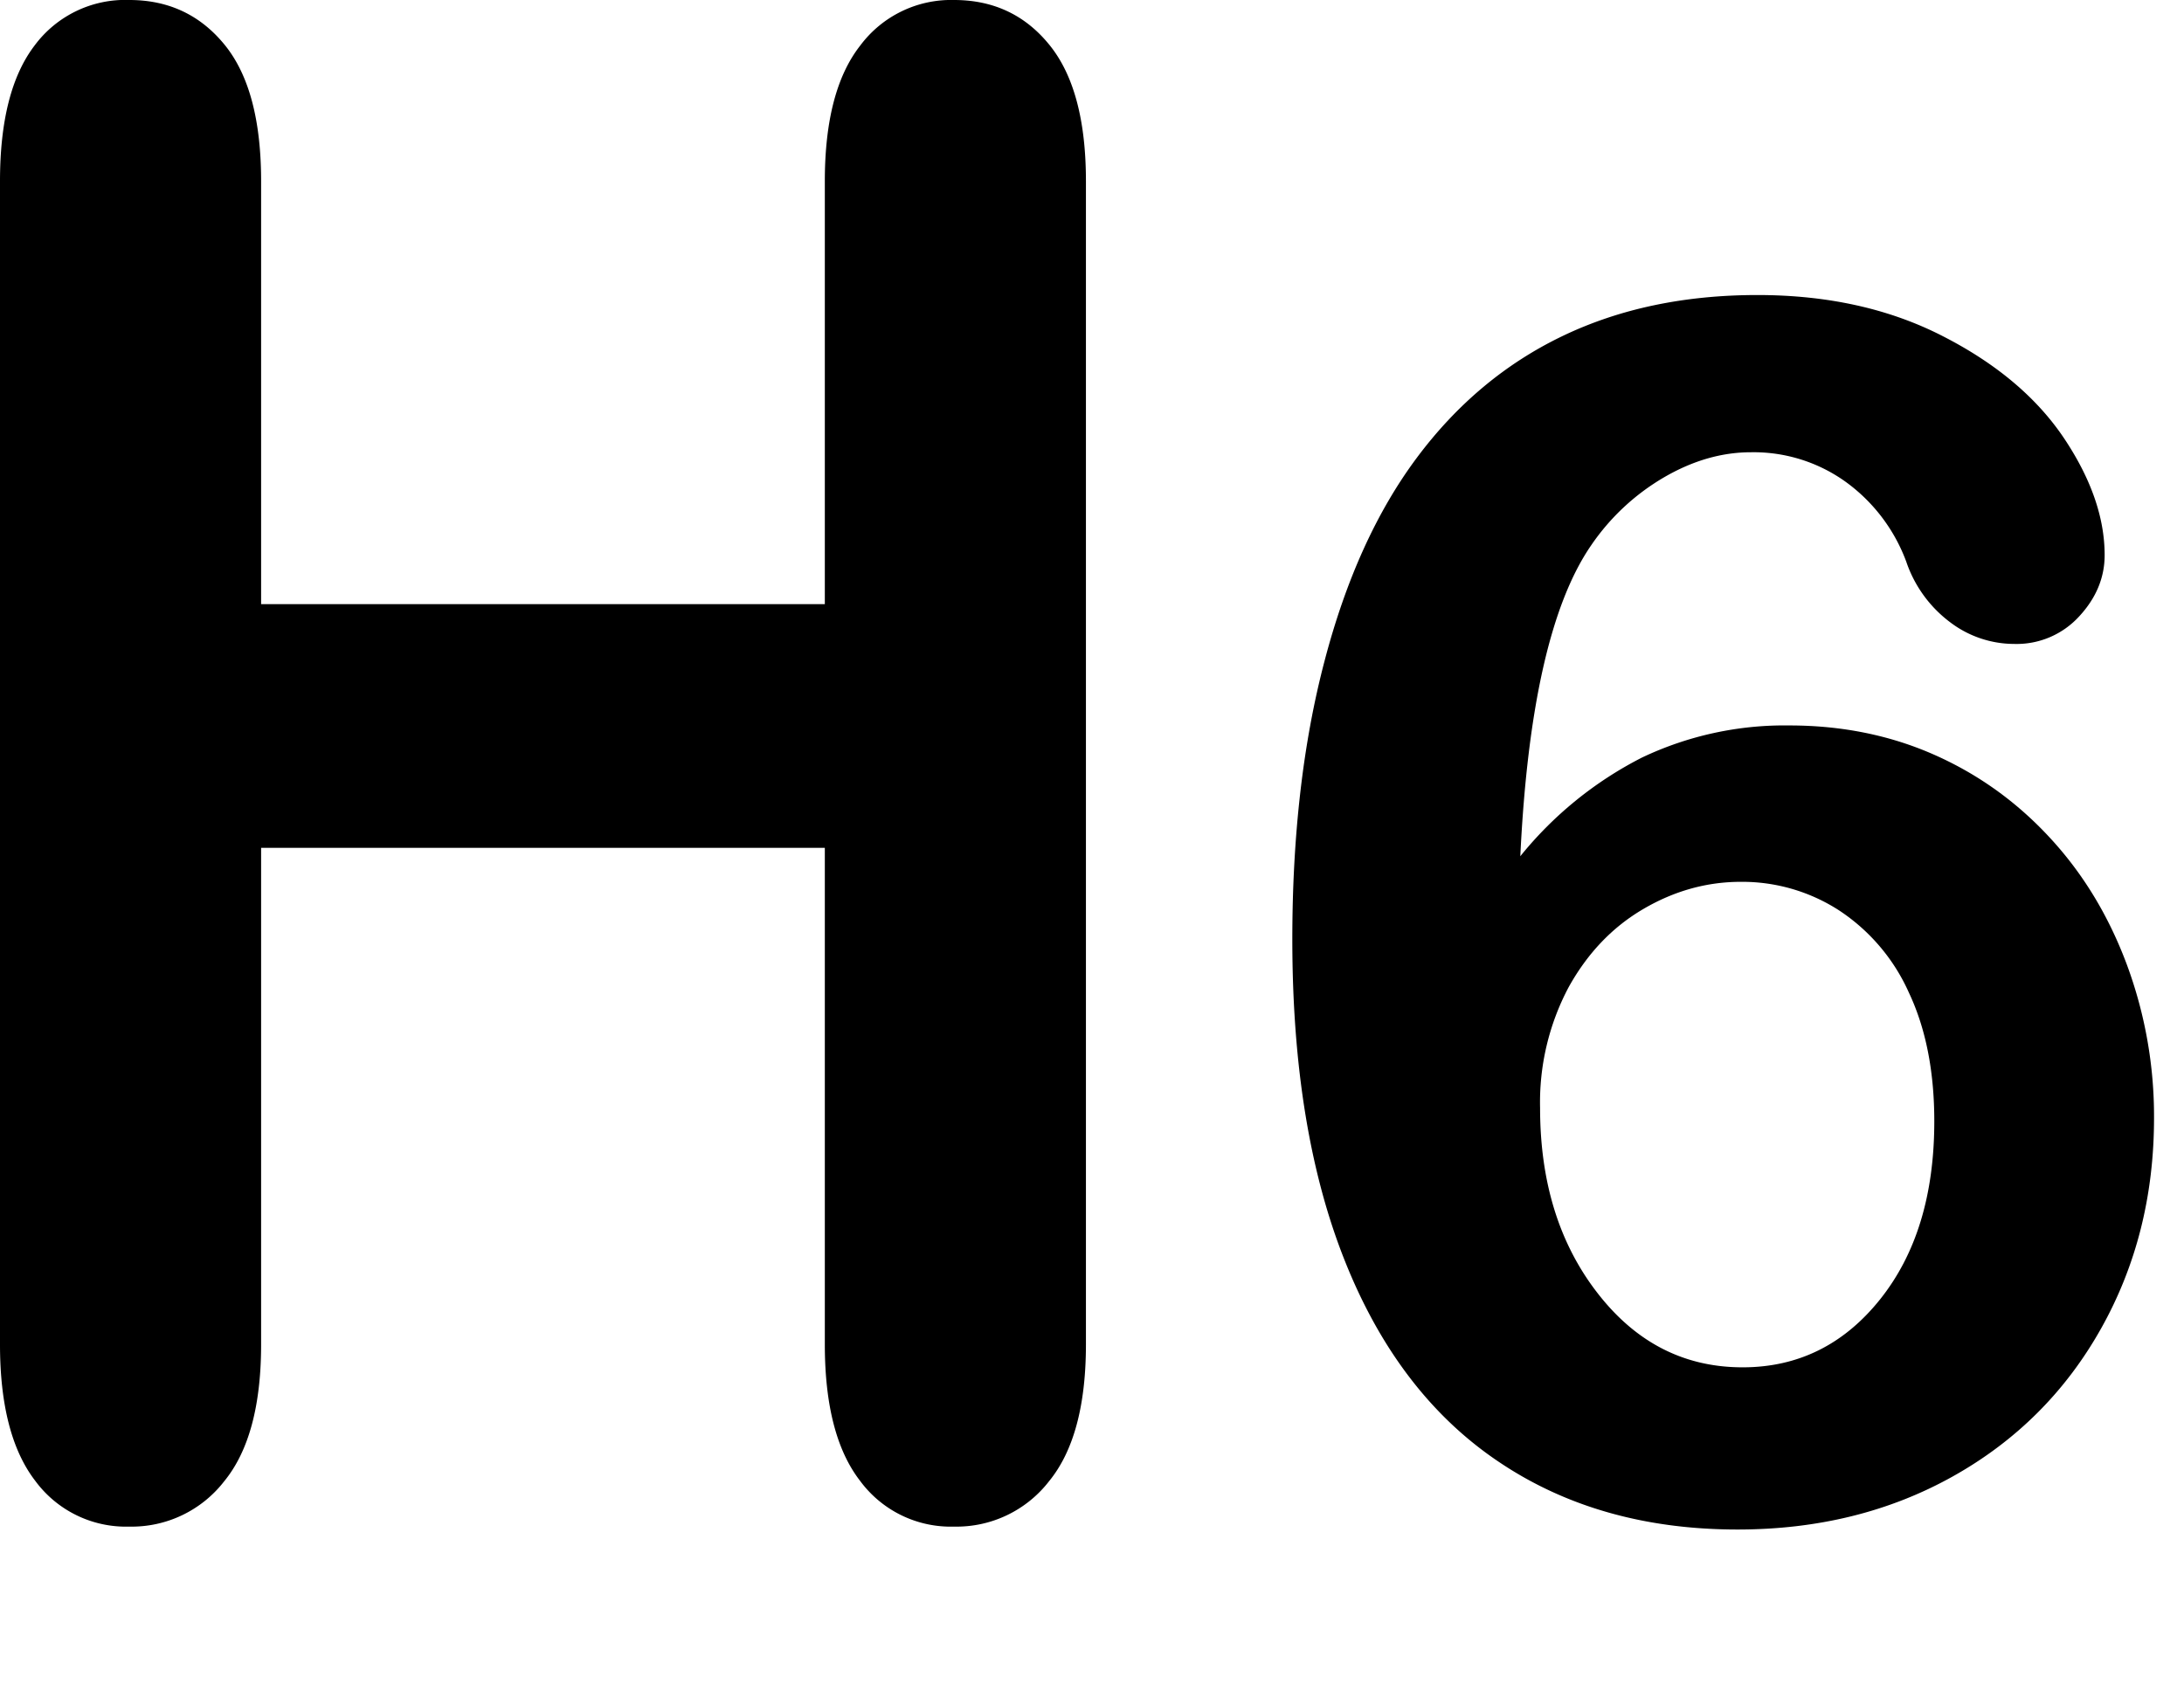
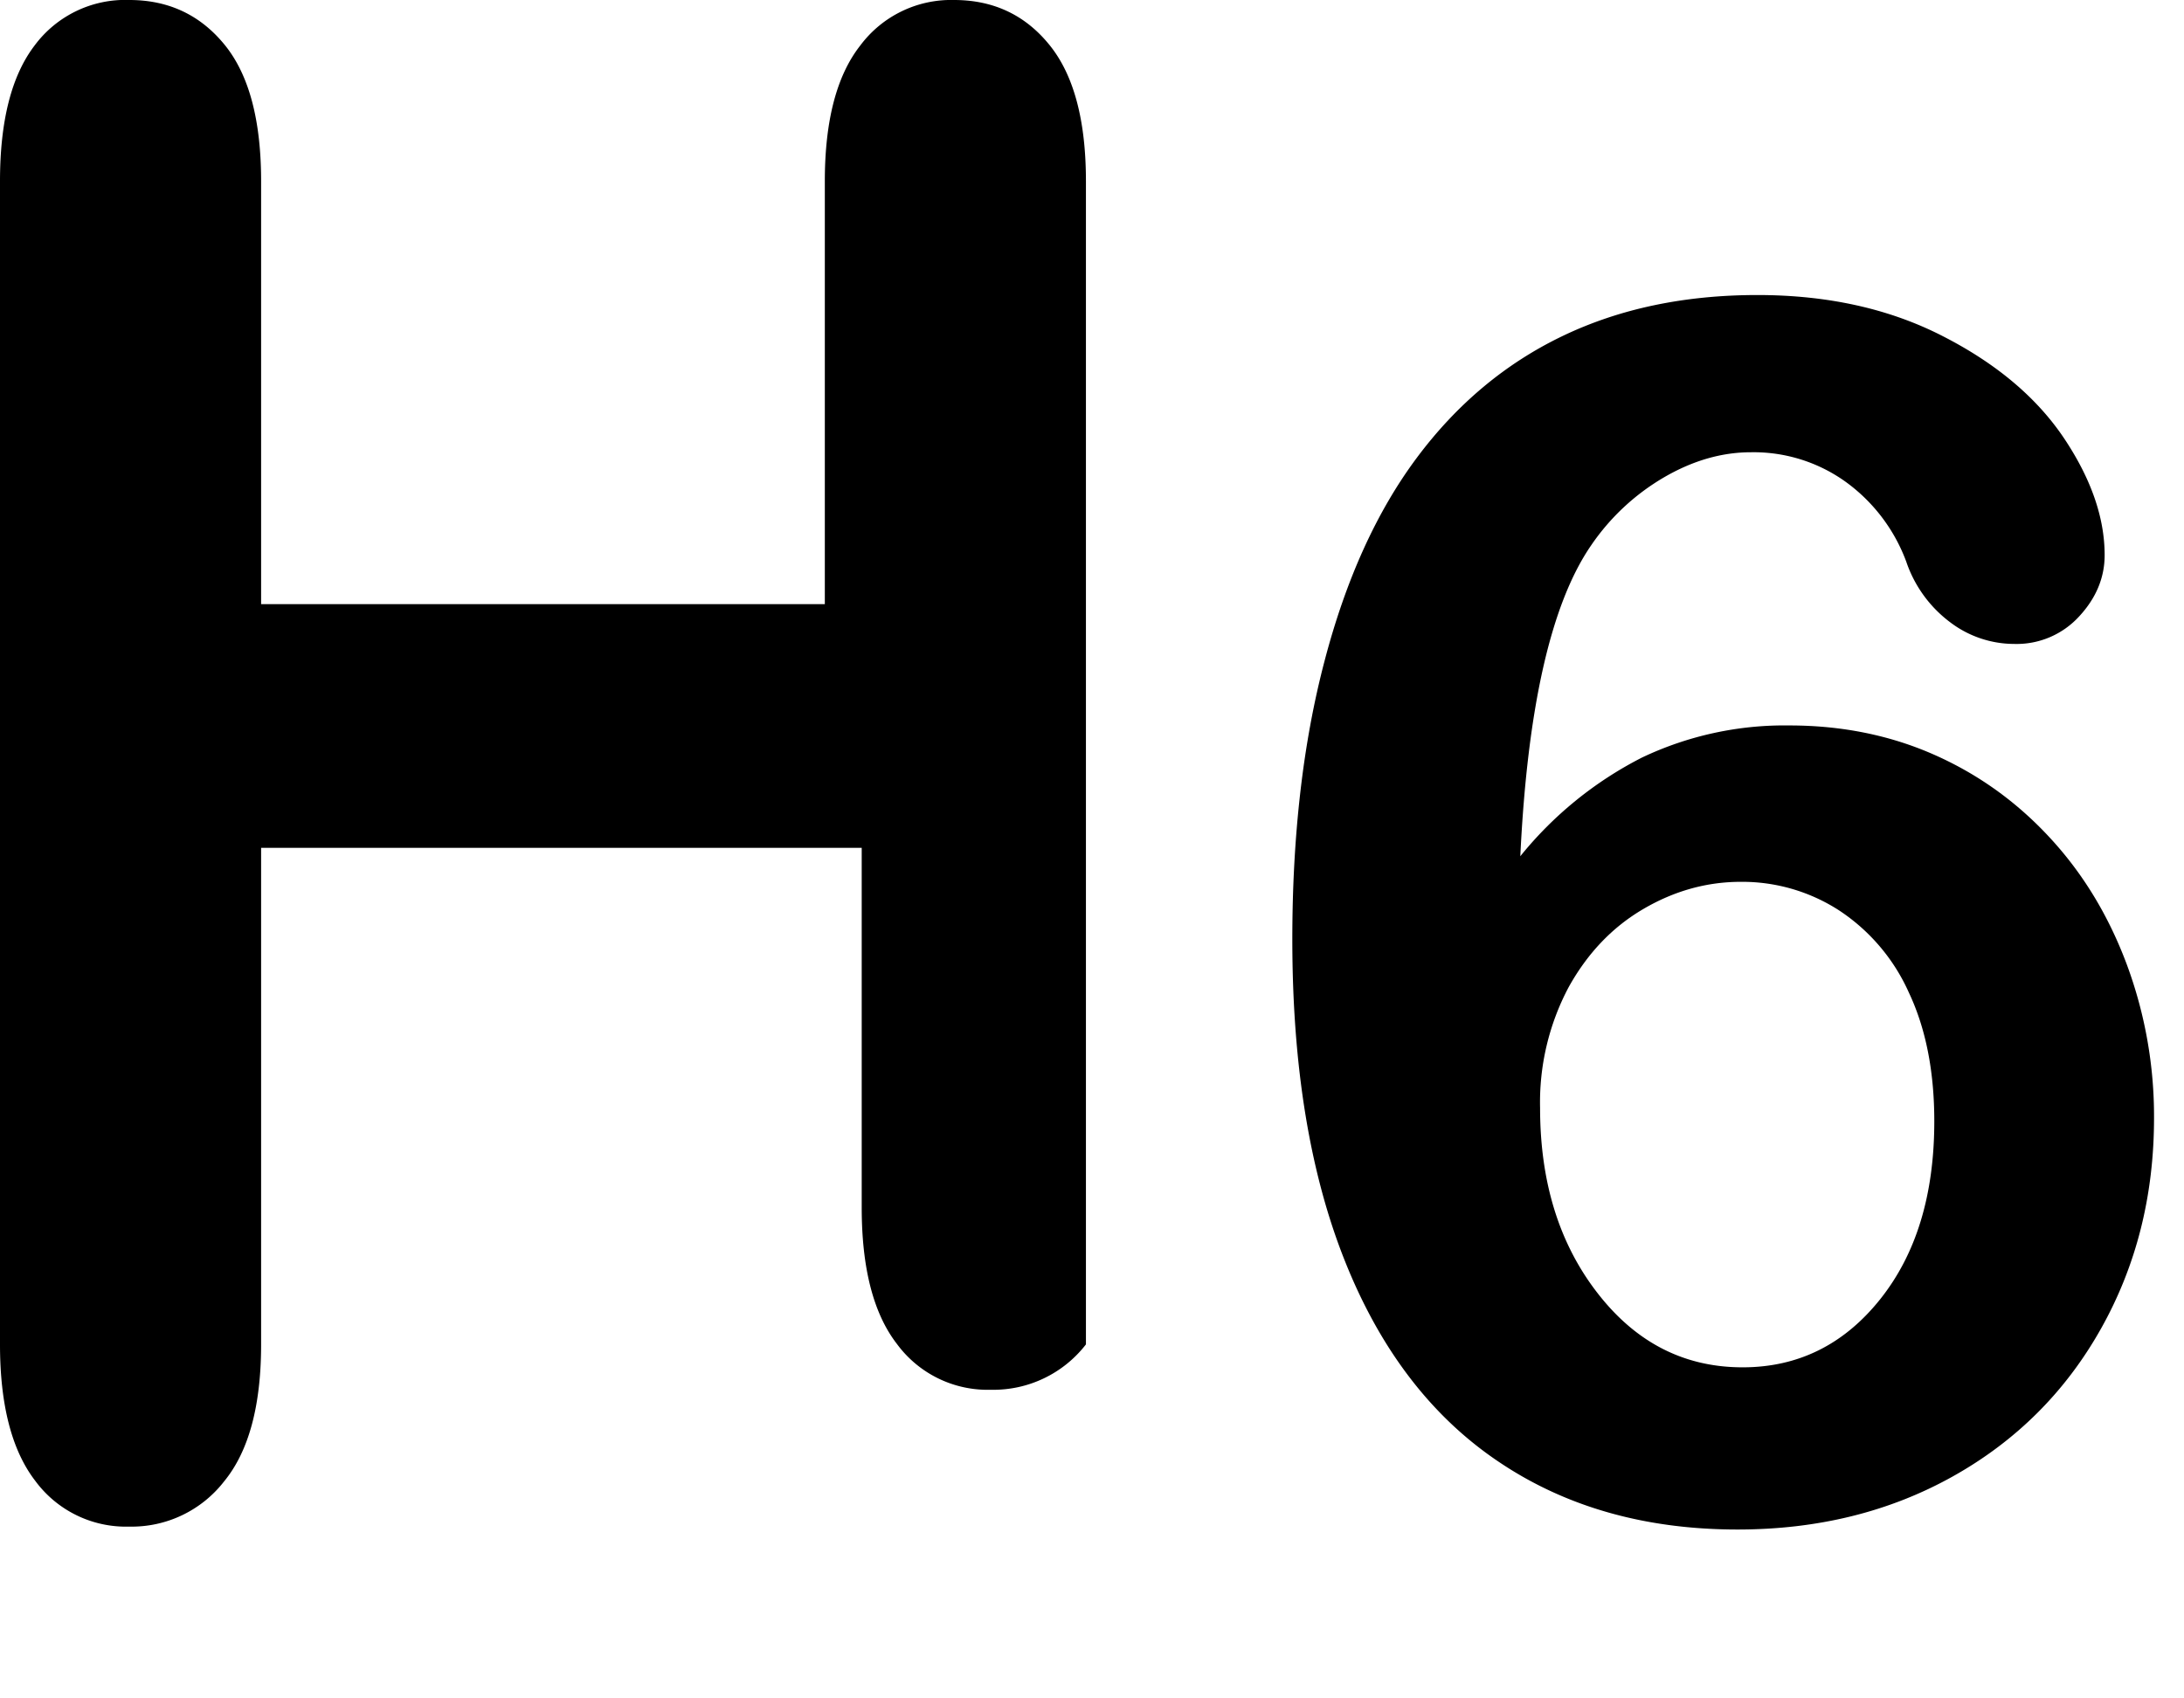
<svg xmlns="http://www.w3.org/2000/svg" width="18" height="14">
-   <path d="M2.152 1.494V4.98h4.646V1.494c0-.498.097-.871.293-1.12A.934.934 0 0 1 7.863 0c.324 0 .586.123.786.37.2.246.301.62.301 1.124v9.588c0 .503-.101.88-.304 1.128a.964.964 0 0 1-.783.374.928.928 0 0 1-.775-.378c-.194-.251-.29-.626-.29-1.124V6.989H2.152v4.093c0 .503-.101.88-.304 1.128a.964.964 0 0 1-.783.374.928.928 0 0 1-.775-.378C.097 11.955 0 11.58 0 11.082V1.494C0 .996.095.623.286.374A.929.929 0 0 1 1.066 0c.323 0 .585.123.786.37.2.246.3.62.3 1.124zM12.53 7.058a3.093 3.093 0 0 1 1.004-.814 2.734 2.734 0 0 1 1.214-.264c.43 0 .827.08 1.19.24.365.161.684.39.957.686.274.296.485.645.635 1.048a3.6 3.6 0 0 1 .223 1.262c0 .637-.145 1.216-.437 1.736-.292.52-.699.926-1.221 1.218-.522.292-1.114.438-1.774.438-.76 0-1.416-.186-1.967-.557-.552-.37-.974-.919-1.265-1.645-.292-.726-.438-1.613-.438-2.662 0-.855.088-1.62.265-2.293.176-.674.43-1.233.76-1.676.33-.443.73-.778 1.2-1.004.47-.226 1.006-.339 1.608-.339.579 0 1.089.113 1.53.34.44.225.773.506.997.84.224.335.335.656.335.964 0 .185-.07.354-.21.505a.698.698 0 0 1-.536.227.874.874 0 0 1-.529-.18 1.039 1.039 0 0 1-.36-.498 1.42 1.42 0 0 0-.495-.655 1.3 1.3 0 0 0-.786-.247c-.24 0-.479.069-.716.207a1.863 1.863 0 0 0-.6.56c-.33.479-.525 1.333-.584 2.563zm1.832 4.213c.456 0 .834-.186 1.133-.56.298-.373.447-.862.447-1.468 0-.412-.07-.766-.21-1.062a1.584 1.584 0 0 0-.577-.678 1.47 1.47 0 0 0-.807-.234c-.28 0-.548.074-.804.224-.255.149-.461.365-.617.647a2.024 2.024 0 0 0-.234.994c0 .61.158 1.12.475 1.527.316.407.714.61 1.194.61z" />
+   <path d="M2.152 1.494V4.98h4.646V1.494c0-.498.097-.871.293-1.12A.934.934 0 0 1 7.863 0c.324 0 .586.123.786.37.2.246.301.62.301 1.124v9.588a.964.964 0 0 1-.783.374.928.928 0 0 1-.775-.378c-.194-.251-.29-.626-.29-1.124V6.989H2.152v4.093c0 .503-.101.88-.304 1.128a.964.964 0 0 1-.783.374.928.928 0 0 1-.775-.378C.097 11.955 0 11.58 0 11.082V1.494C0 .996.095.623.286.374A.929.929 0 0 1 1.066 0c.323 0 .585.123.786.37.2.246.3.62.3 1.124zM12.53 7.058a3.093 3.093 0 0 1 1.004-.814 2.734 2.734 0 0 1 1.214-.264c.43 0 .827.08 1.19.24.365.161.684.39.957.686.274.296.485.645.635 1.048a3.6 3.6 0 0 1 .223 1.262c0 .637-.145 1.216-.437 1.736-.292.52-.699.926-1.221 1.218-.522.292-1.114.438-1.774.438-.76 0-1.416-.186-1.967-.557-.552-.37-.974-.919-1.265-1.645-.292-.726-.438-1.613-.438-2.662 0-.855.088-1.62.265-2.293.176-.674.43-1.233.76-1.676.33-.443.73-.778 1.2-1.004.47-.226 1.006-.339 1.608-.339.579 0 1.089.113 1.53.34.44.225.773.506.997.84.224.335.335.656.335.964 0 .185-.07.354-.21.505a.698.698 0 0 1-.536.227.874.874 0 0 1-.529-.18 1.039 1.039 0 0 1-.36-.498 1.42 1.42 0 0 0-.495-.655 1.3 1.3 0 0 0-.786-.247c-.24 0-.479.069-.716.207a1.863 1.863 0 0 0-.6.56c-.33.479-.525 1.333-.584 2.563zm1.832 4.213c.456 0 .834-.186 1.133-.56.298-.373.447-.862.447-1.468 0-.412-.07-.766-.21-1.062a1.584 1.584 0 0 0-.577-.678 1.47 1.47 0 0 0-.807-.234c-.28 0-.548.074-.804.224-.255.149-.461.365-.617.647a2.024 2.024 0 0 0-.234.994c0 .61.158 1.12.475 1.527.316.407.714.61 1.194.61z" />
</svg>